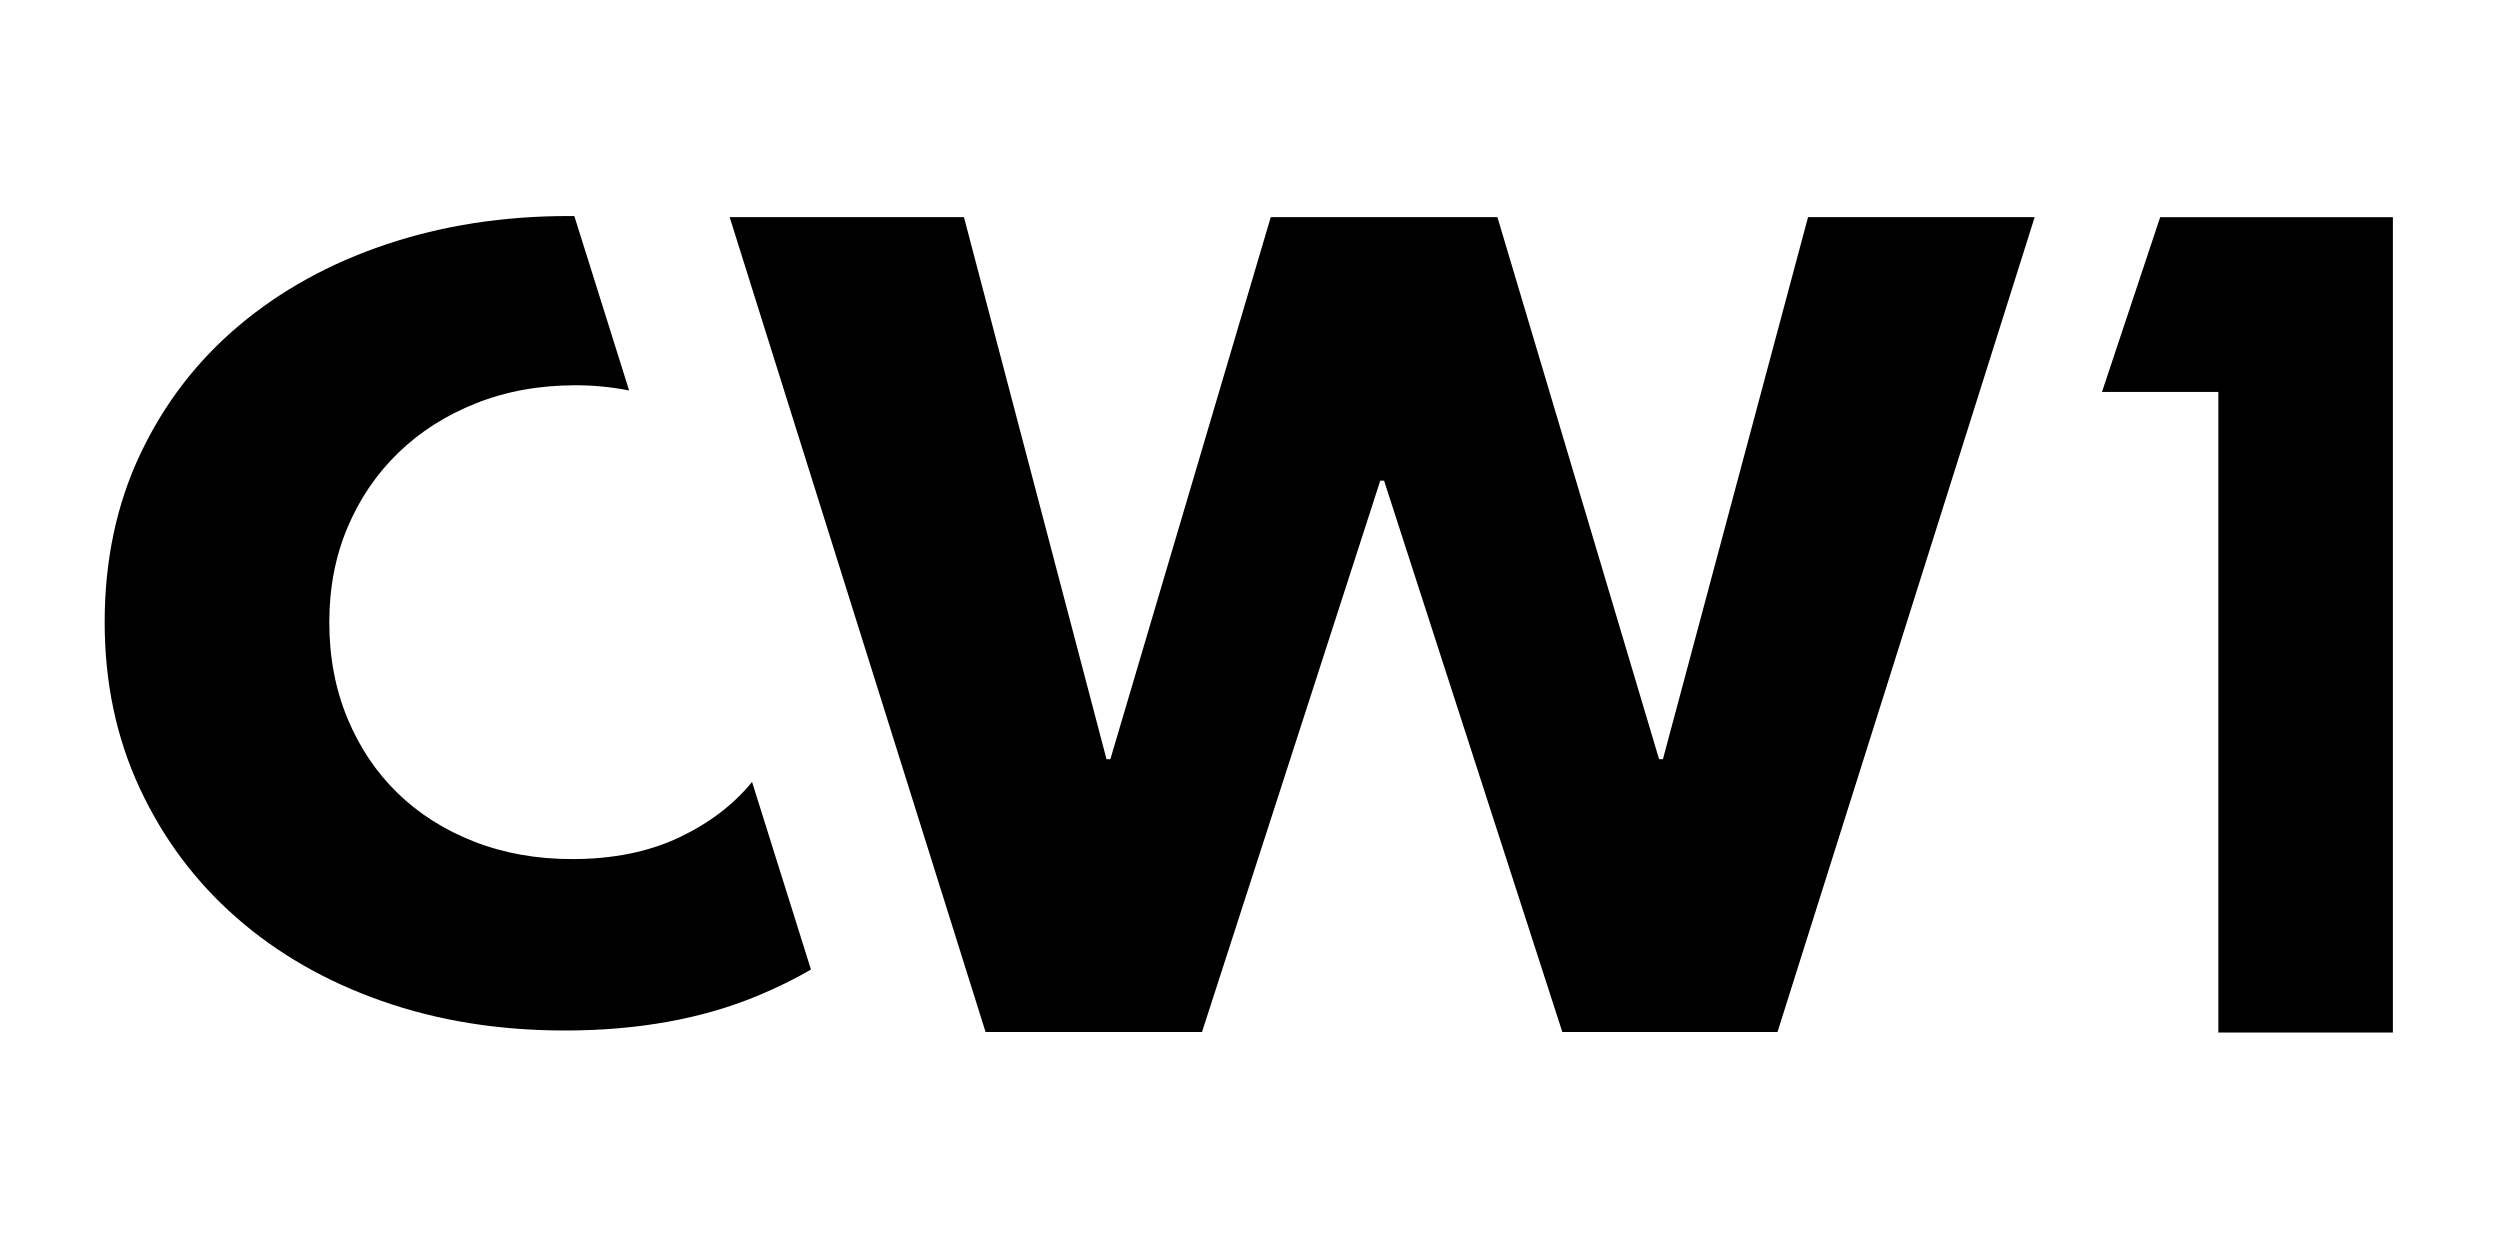
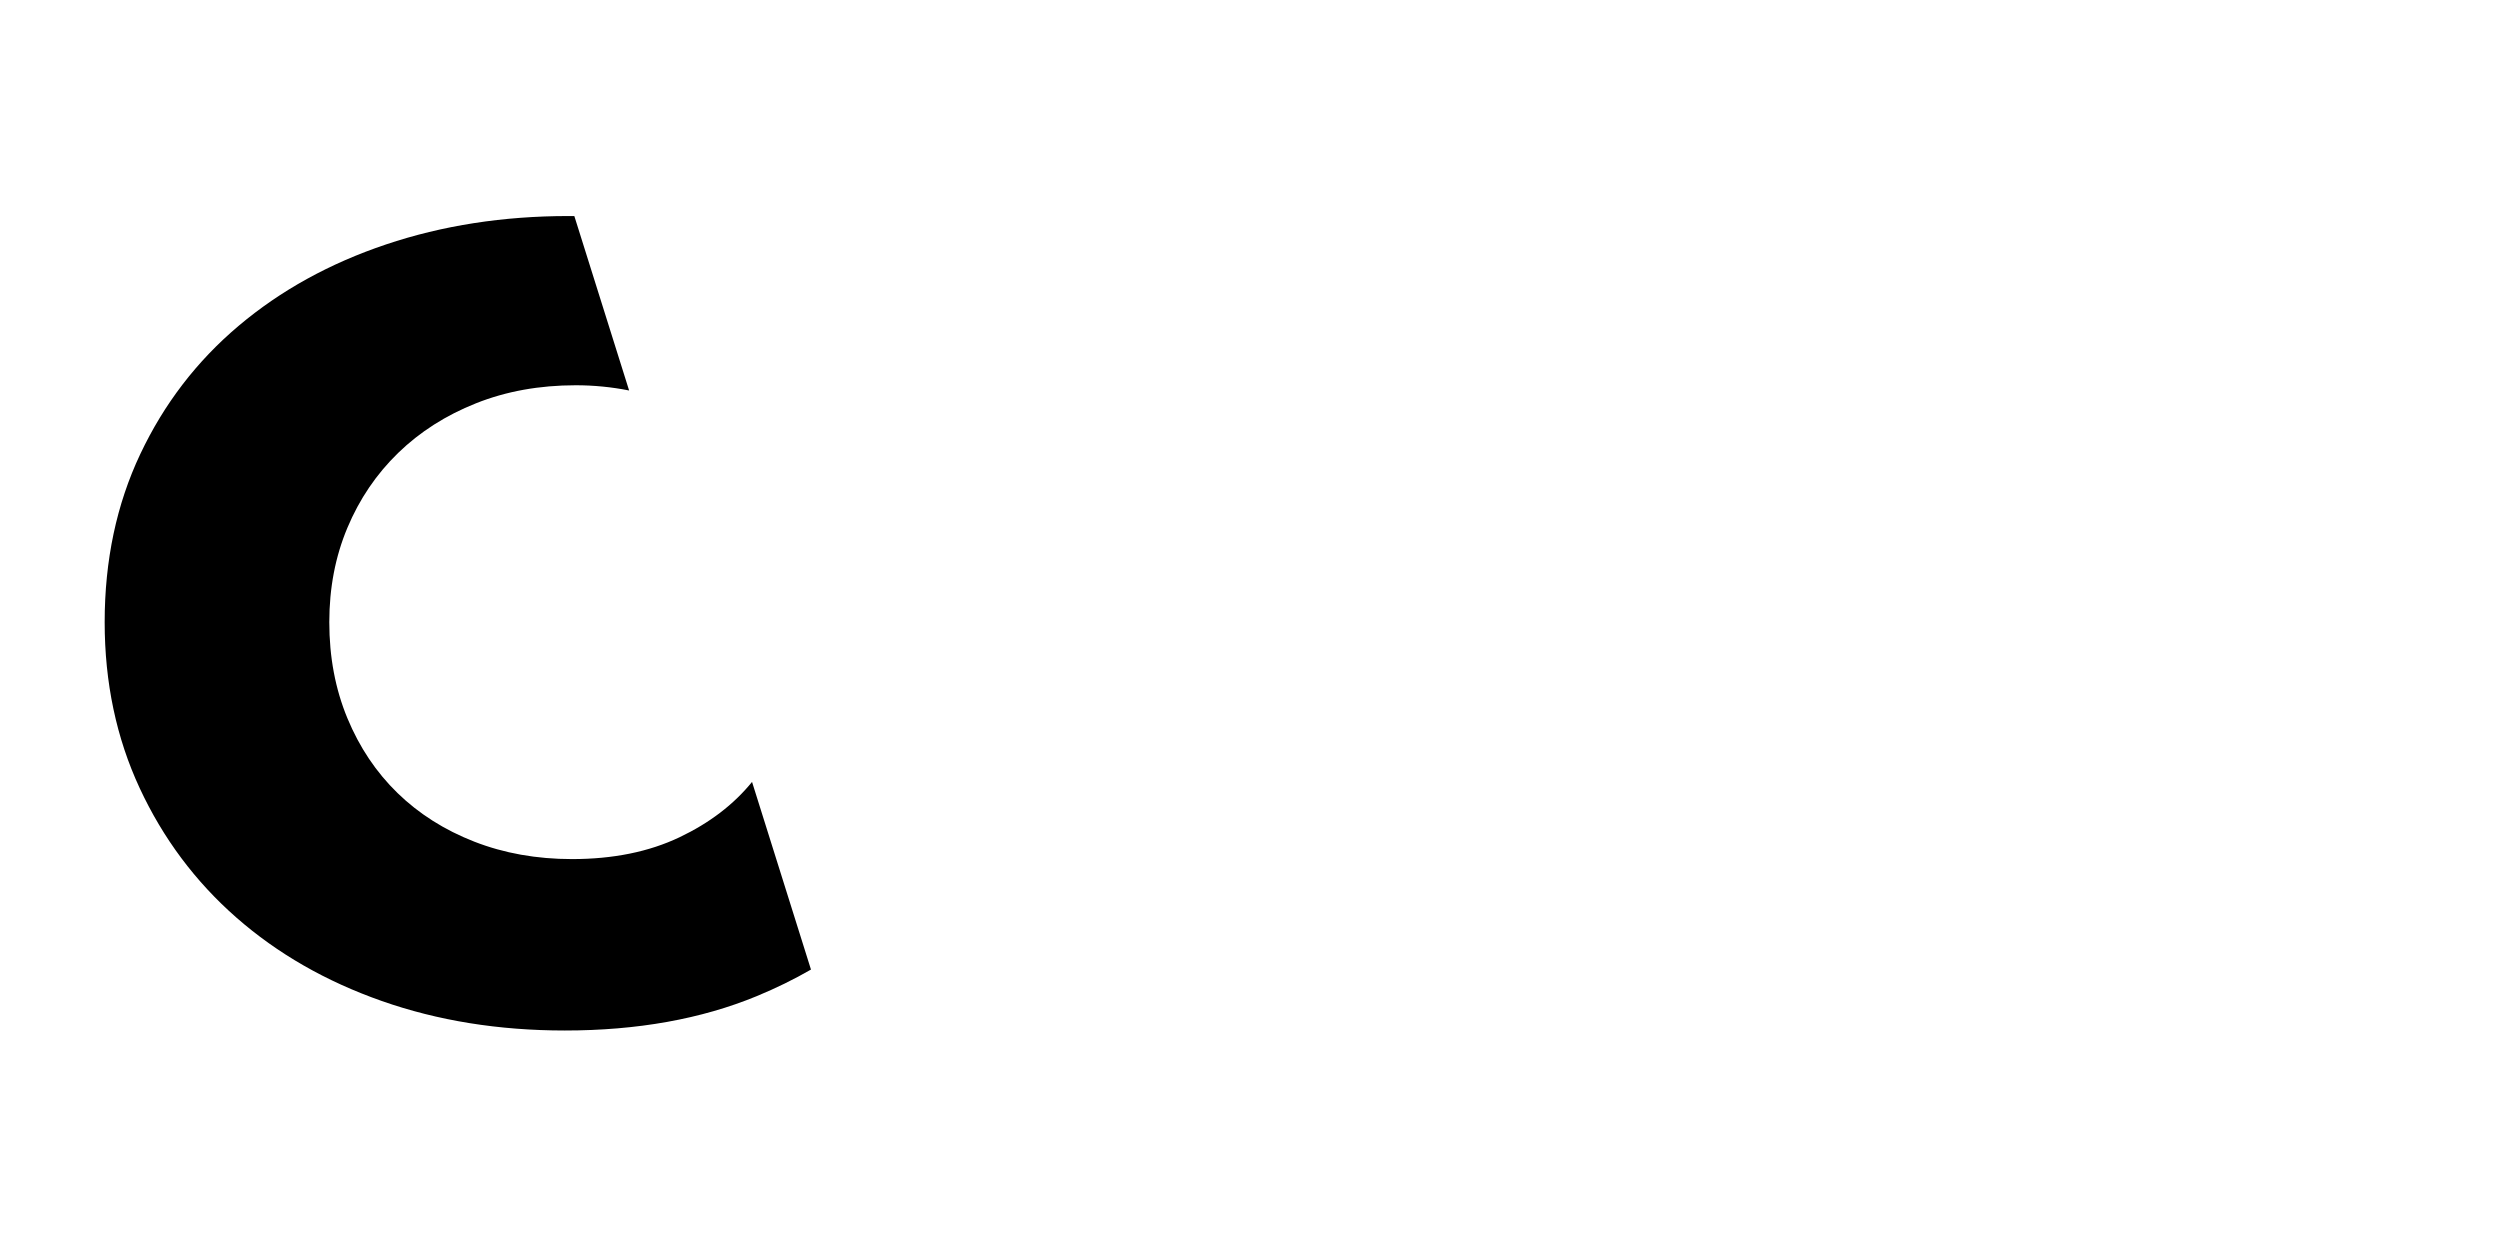
<svg xmlns="http://www.w3.org/2000/svg" width="100%" height="100%" viewBox="0 0 4000 2000" version="1.1">
  <g transform="matrix(2.542,0,0,2.298,-468.287,-3492.55)">
    <g transform="matrix(0.735,0,0,0.735,-132.886,289.934)">
      <path d="M1125.92,2591.77C1111.36,2601.07 1095.9,2609.45 1079.55,2616.92C1031.97,2638.64 977.161,2649.5 915.107,2649.5C858.57,2649.5 806.342,2640.19 758.423,2621.57C710.504,2602.96 668.963,2576.59 633.799,2542.46C598.635,2508.33 571.056,2467.47 551.061,2419.9C531.066,2372.33 521.069,2319.93 521.069,2262.7C521.069,2204.09 531.239,2151 551.578,2103.43C571.918,2055.86 600.014,2015.35 635.867,1981.91C671.72,1948.47 713.779,1922.79 762.042,1904.86C810.306,1886.93 862.362,1877.97 918.21,1877.97C969.921,1877.97 923.279,1878 923.279,1878L970.187,2043.22C955.135,2039.92 939.878,2038.27 924.415,2038.27C893.389,2038.27 864.948,2043.96 839.092,2055.34C813.236,2066.71 791.001,2082.4 772.385,2102.39C753.769,2122.39 739.29,2146 728.947,2173.24C718.605,2200.47 713.434,2230.29 713.434,2262.7C713.434,2295.79 718.605,2326.13 728.947,2353.71C739.29,2381.29 753.596,2404.9 771.868,2424.55C790.139,2444.2 812.03,2459.55 837.541,2470.58C863.052,2481.61 890.975,2487.12 921.313,2487.12C956.476,2487.12 987.158,2480.23 1013.36,2466.44C1039.02,2452.94 1059.71,2435.47 1075.46,2414.02L1125.92,2591.77Z" style="fill-rule:nonzero;" />
    </g>
    <g transform="matrix(1,0,0,1,-348.667,-15.226)">
-       <path d="M1651.69,2253.59L1516.26,2253.59L1404.06,1869.73L1401.66,1869.73L1289.46,2253.59L1153.23,2253.59L992.151,1686.21L1139.61,1686.21L1229.36,2063.66L1231.77,2063.66L1332.74,1686.21L1475.39,1686.21L1577.16,2063.66L1579.57,2063.66L1670.92,1686.21L1813.57,1686.21L1651.69,2253.59Z" style="fill-rule:nonzero;" />
-     </g>
+       </g>
    <g transform="matrix(0.625,0,0,0.692,-499.276,1532.71)">
-       <path d="M3503.43,1020.23L3327.65,1020.23L3327.65,375.694L3210.47,375.694L3269.06,199.913L3503.43,199.913L3503.43,1020.23Z" style="fill-rule:nonzero;" />
-     </g>
+       </g>
  </g>
</svg>